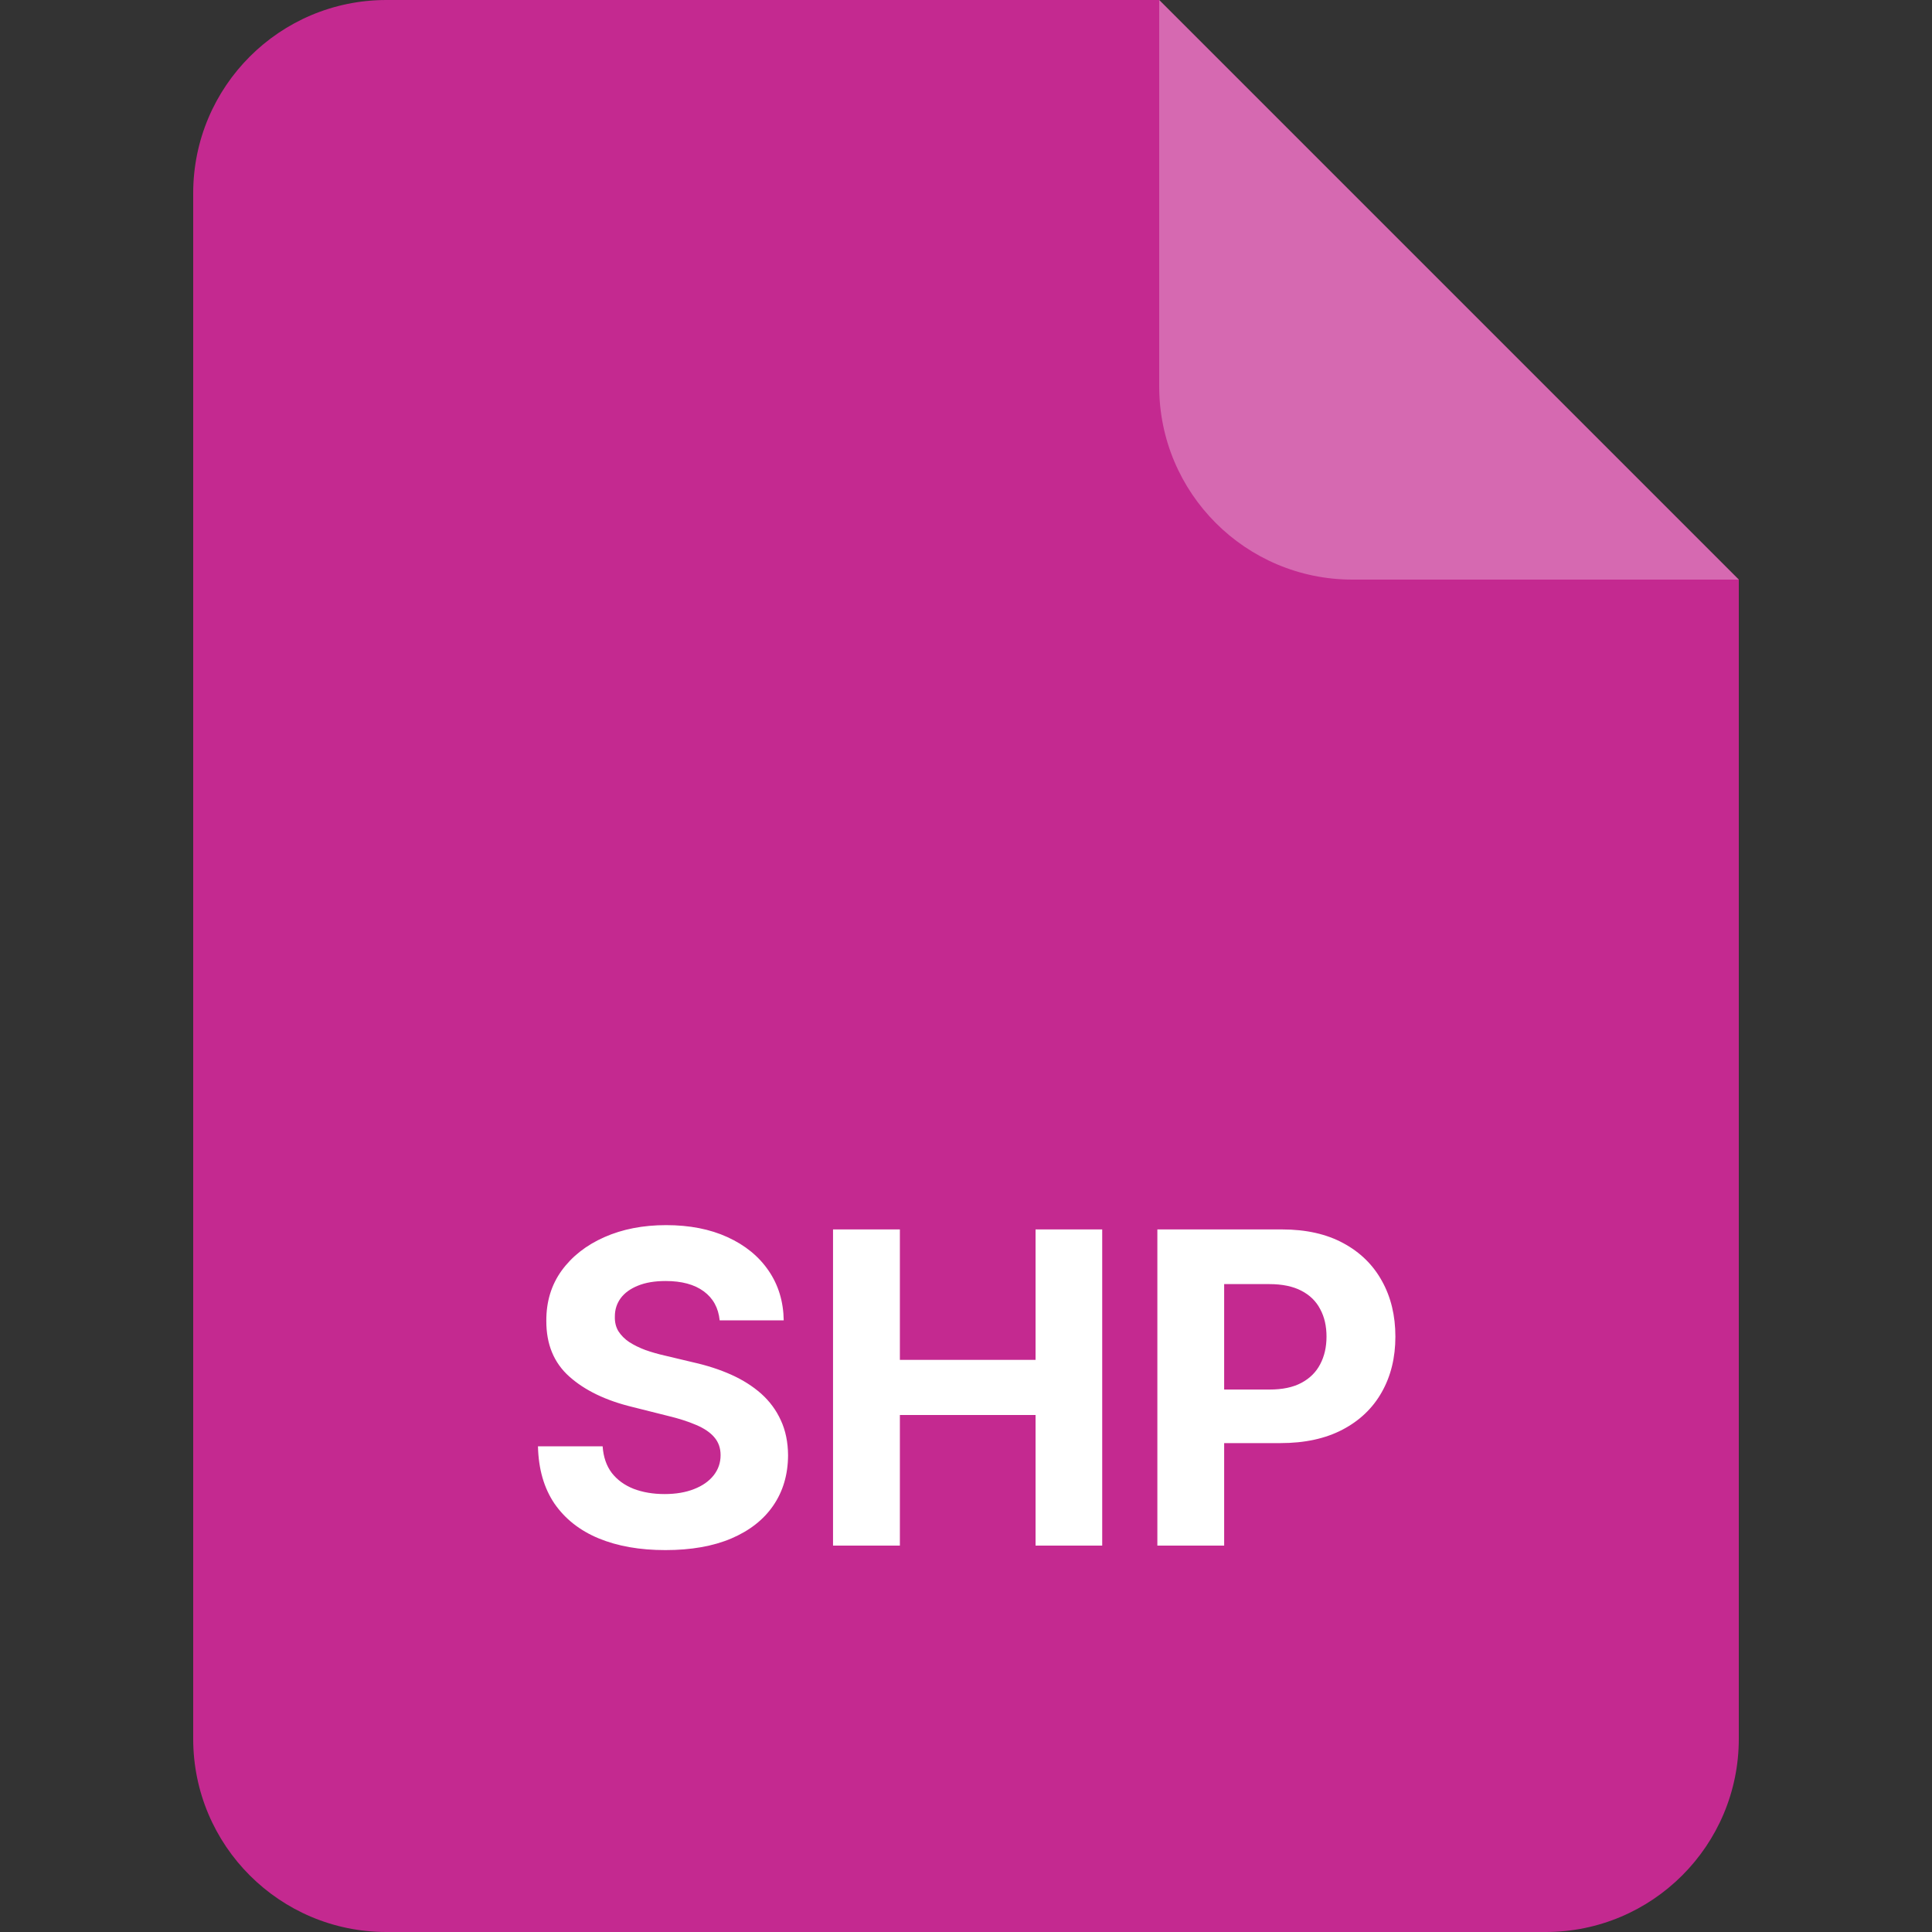
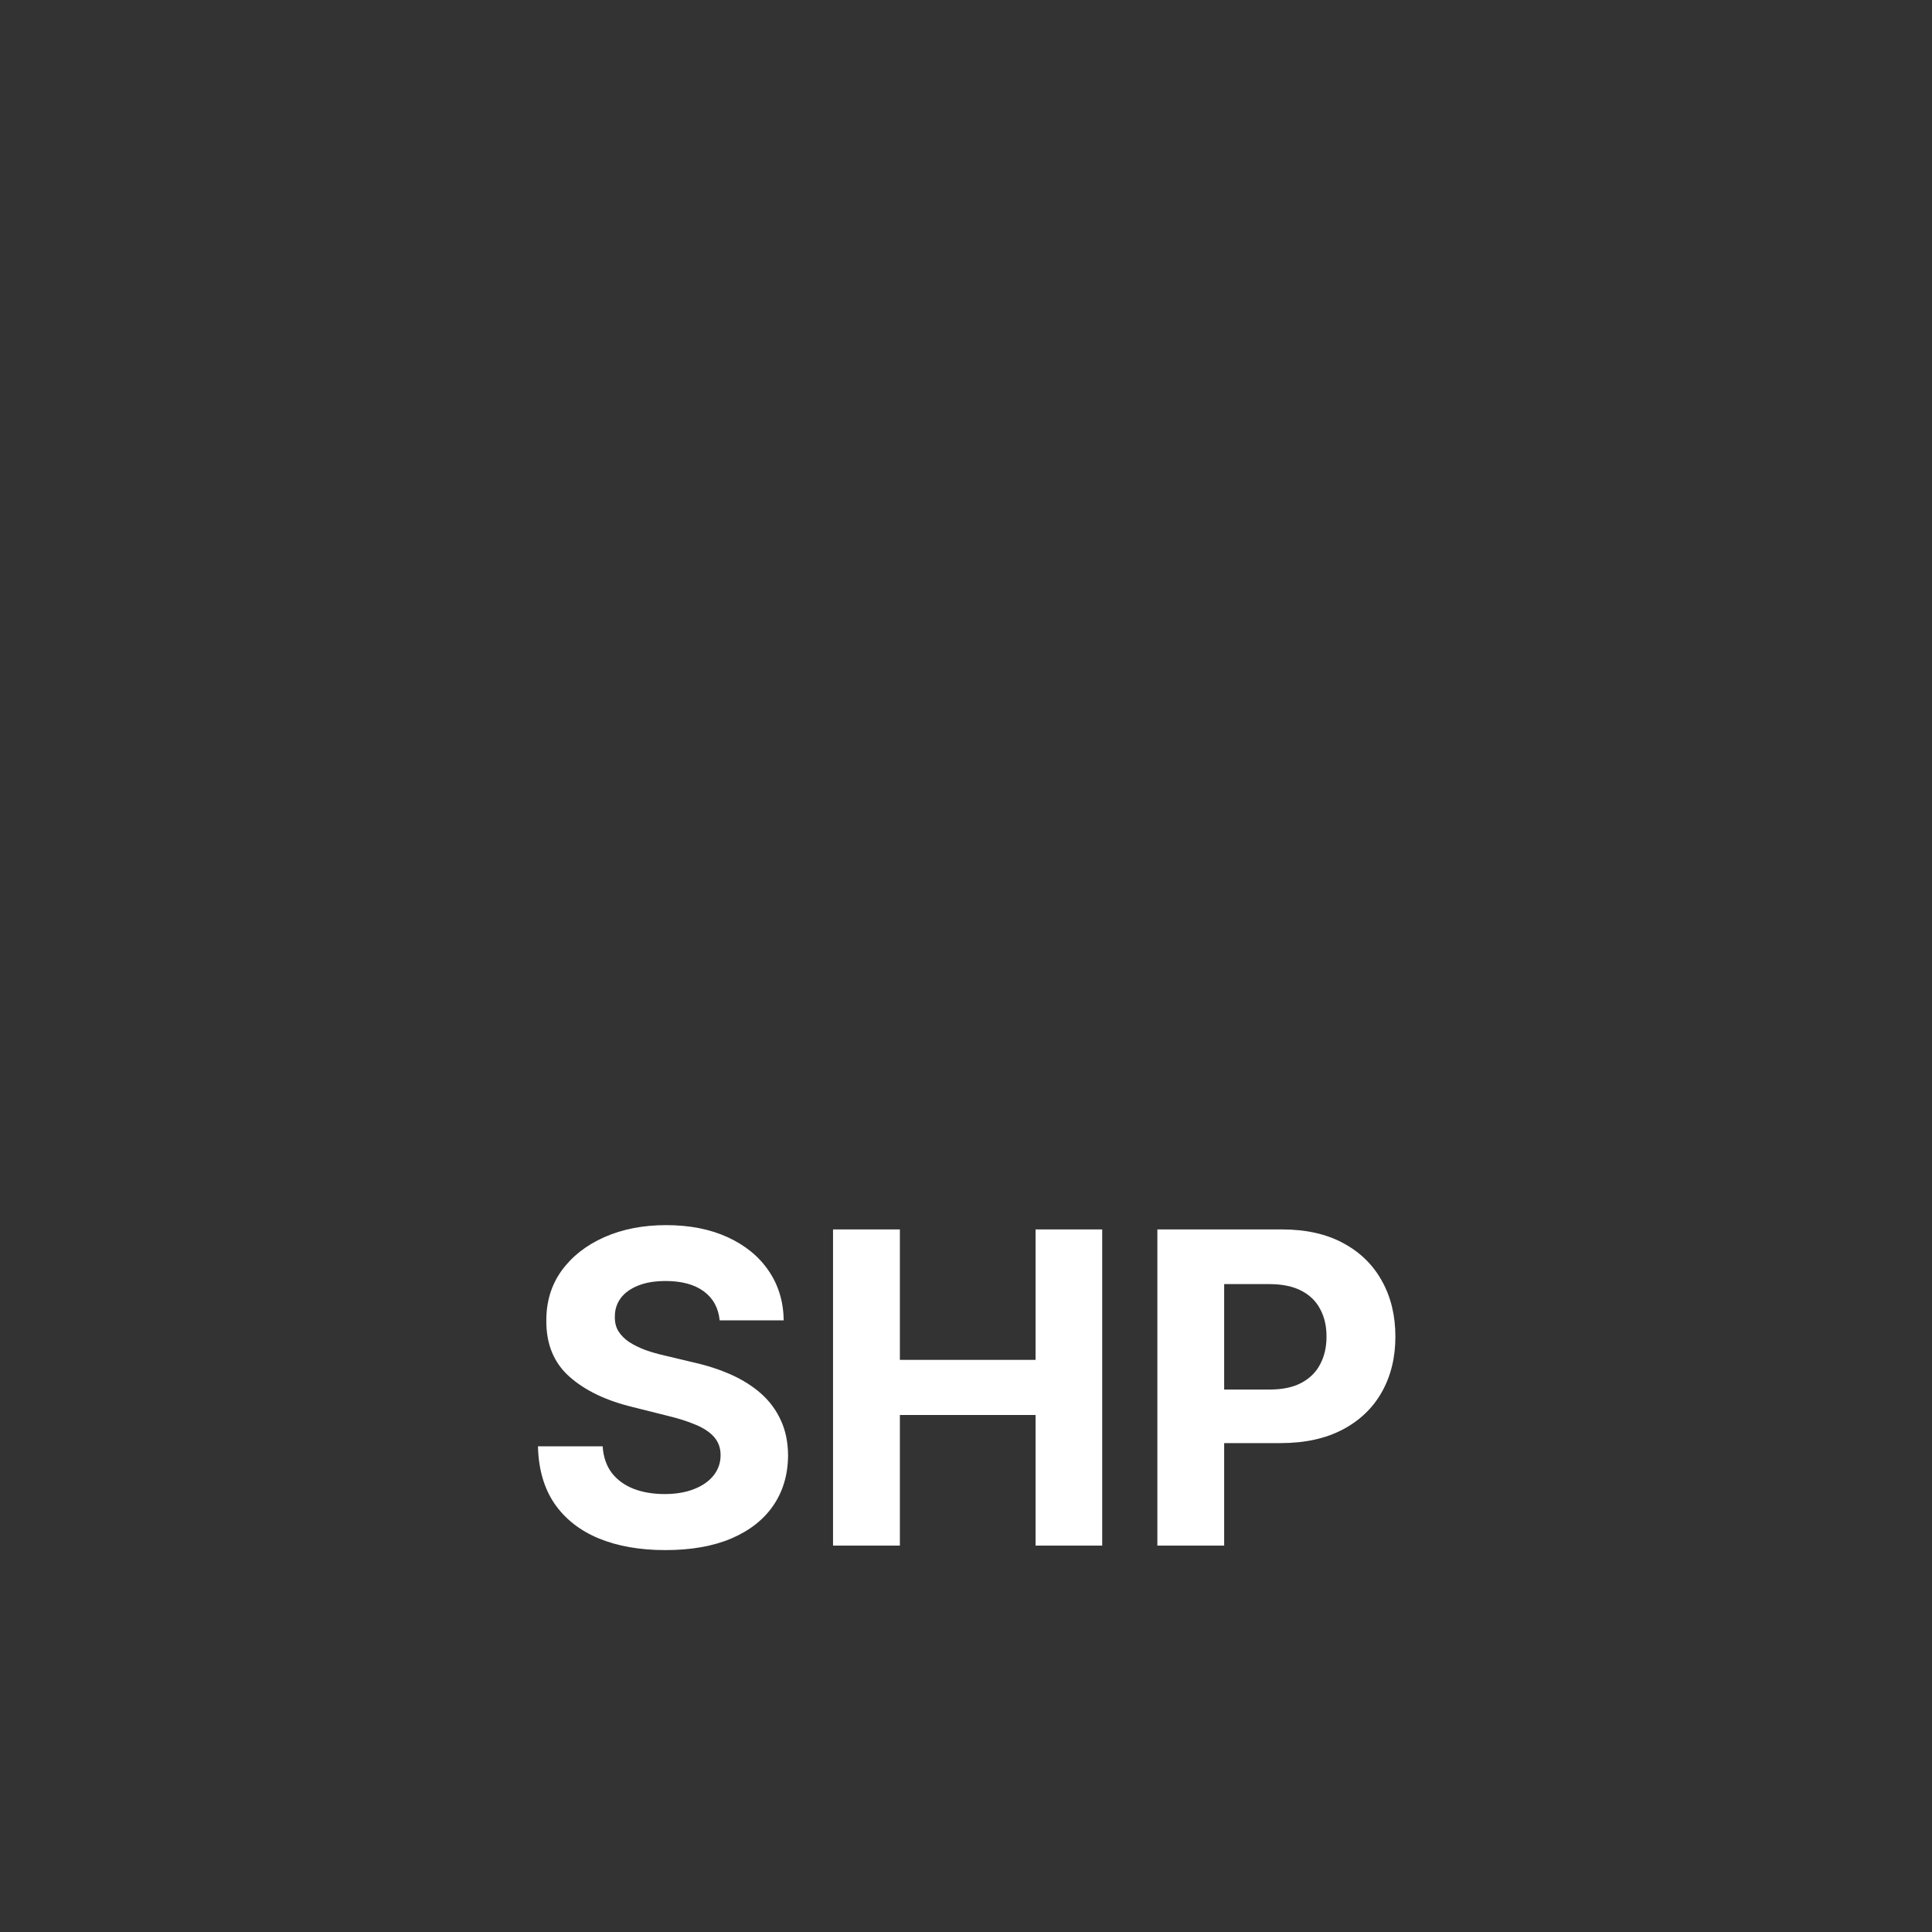
<svg xmlns="http://www.w3.org/2000/svg" width="40" height="40" viewBox="0 0 40 40" fill="none">
  <rect x="0" y="0" width="40" height="40" fill="#333333" stroke="none" />
-   <path d="M4 4C4 1.791 5.791 0 8 0H24L36 12V36C36 38.209 34.209 40 32 40H8C5.791 40 4 38.209 4 36V4Z" fill="#C42990" />
-   <path opacity="0.3" d="M24 0L36 12H28C25.791 12 24 10.209 24 8V0Z" fill="white" />
  <path d="M14.9 27.337C14.874 27.079 14.765 26.879 14.571 26.736C14.377 26.593 14.114 26.522 13.781 26.522C13.556 26.522 13.365 26.554 13.209 26.618C13.054 26.68 12.934 26.766 12.851 26.877C12.77 26.988 12.73 27.113 12.73 27.254C12.726 27.371 12.75 27.473 12.803 27.561C12.859 27.648 12.934 27.724 13.03 27.788C13.126 27.849 13.237 27.904 13.363 27.951C13.488 27.995 13.623 28.034 13.765 28.066L14.353 28.206C14.639 28.27 14.901 28.355 15.14 28.462C15.378 28.569 15.585 28.7 15.76 28.855C15.934 29.011 16.07 29.194 16.166 29.405C16.264 29.616 16.314 29.858 16.316 30.13C16.314 30.531 16.211 30.878 16.009 31.172C15.809 31.464 15.519 31.691 15.14 31.853C14.762 32.013 14.308 32.093 13.775 32.093C13.246 32.093 12.786 32.012 12.394 31.85C12.004 31.688 11.7 31.448 11.48 31.131C11.263 30.811 11.149 30.416 11.138 29.945H12.477C12.492 30.164 12.555 30.348 12.666 30.495C12.779 30.64 12.929 30.749 13.117 30.824C13.306 30.896 13.52 30.933 13.759 30.933C13.993 30.933 14.197 30.898 14.369 30.83C14.544 30.762 14.679 30.667 14.775 30.546C14.871 30.424 14.919 30.285 14.919 30.127C14.919 29.98 14.875 29.857 14.788 29.756C14.703 29.656 14.577 29.571 14.411 29.501C14.247 29.43 14.046 29.366 13.807 29.309L13.094 29.13C12.542 28.996 12.107 28.786 11.787 28.5C11.467 28.215 11.309 27.83 11.311 27.347C11.309 26.95 11.414 26.604 11.627 26.308C11.842 26.012 12.137 25.78 12.512 25.614C12.887 25.448 13.314 25.365 13.791 25.365C14.277 25.365 14.701 25.448 15.063 25.614C15.427 25.78 15.711 26.012 15.913 26.308C16.116 26.604 16.22 26.947 16.226 27.337H14.9ZM17.247 32V25.454H18.631V28.155H21.44V25.454H22.82V32H21.44V29.296H18.631V32H17.247ZM23.962 32V25.454H26.544C27.04 25.454 27.463 25.549 27.813 25.739C28.162 25.927 28.428 26.188 28.612 26.522C28.797 26.854 28.89 27.238 28.89 27.673C28.89 28.107 28.796 28.491 28.608 28.823C28.421 29.155 28.149 29.414 27.794 29.6C27.44 29.785 27.012 29.878 26.509 29.878H24.863V28.769H26.285C26.551 28.769 26.771 28.723 26.943 28.631C27.118 28.538 27.248 28.409 27.333 28.245C27.421 28.078 27.464 27.888 27.464 27.673C27.464 27.455 27.421 27.266 27.333 27.104C27.248 26.94 27.118 26.813 26.943 26.723C26.769 26.632 26.547 26.586 26.279 26.586H25.345V32H23.962Z" fill="white" />
</svg>